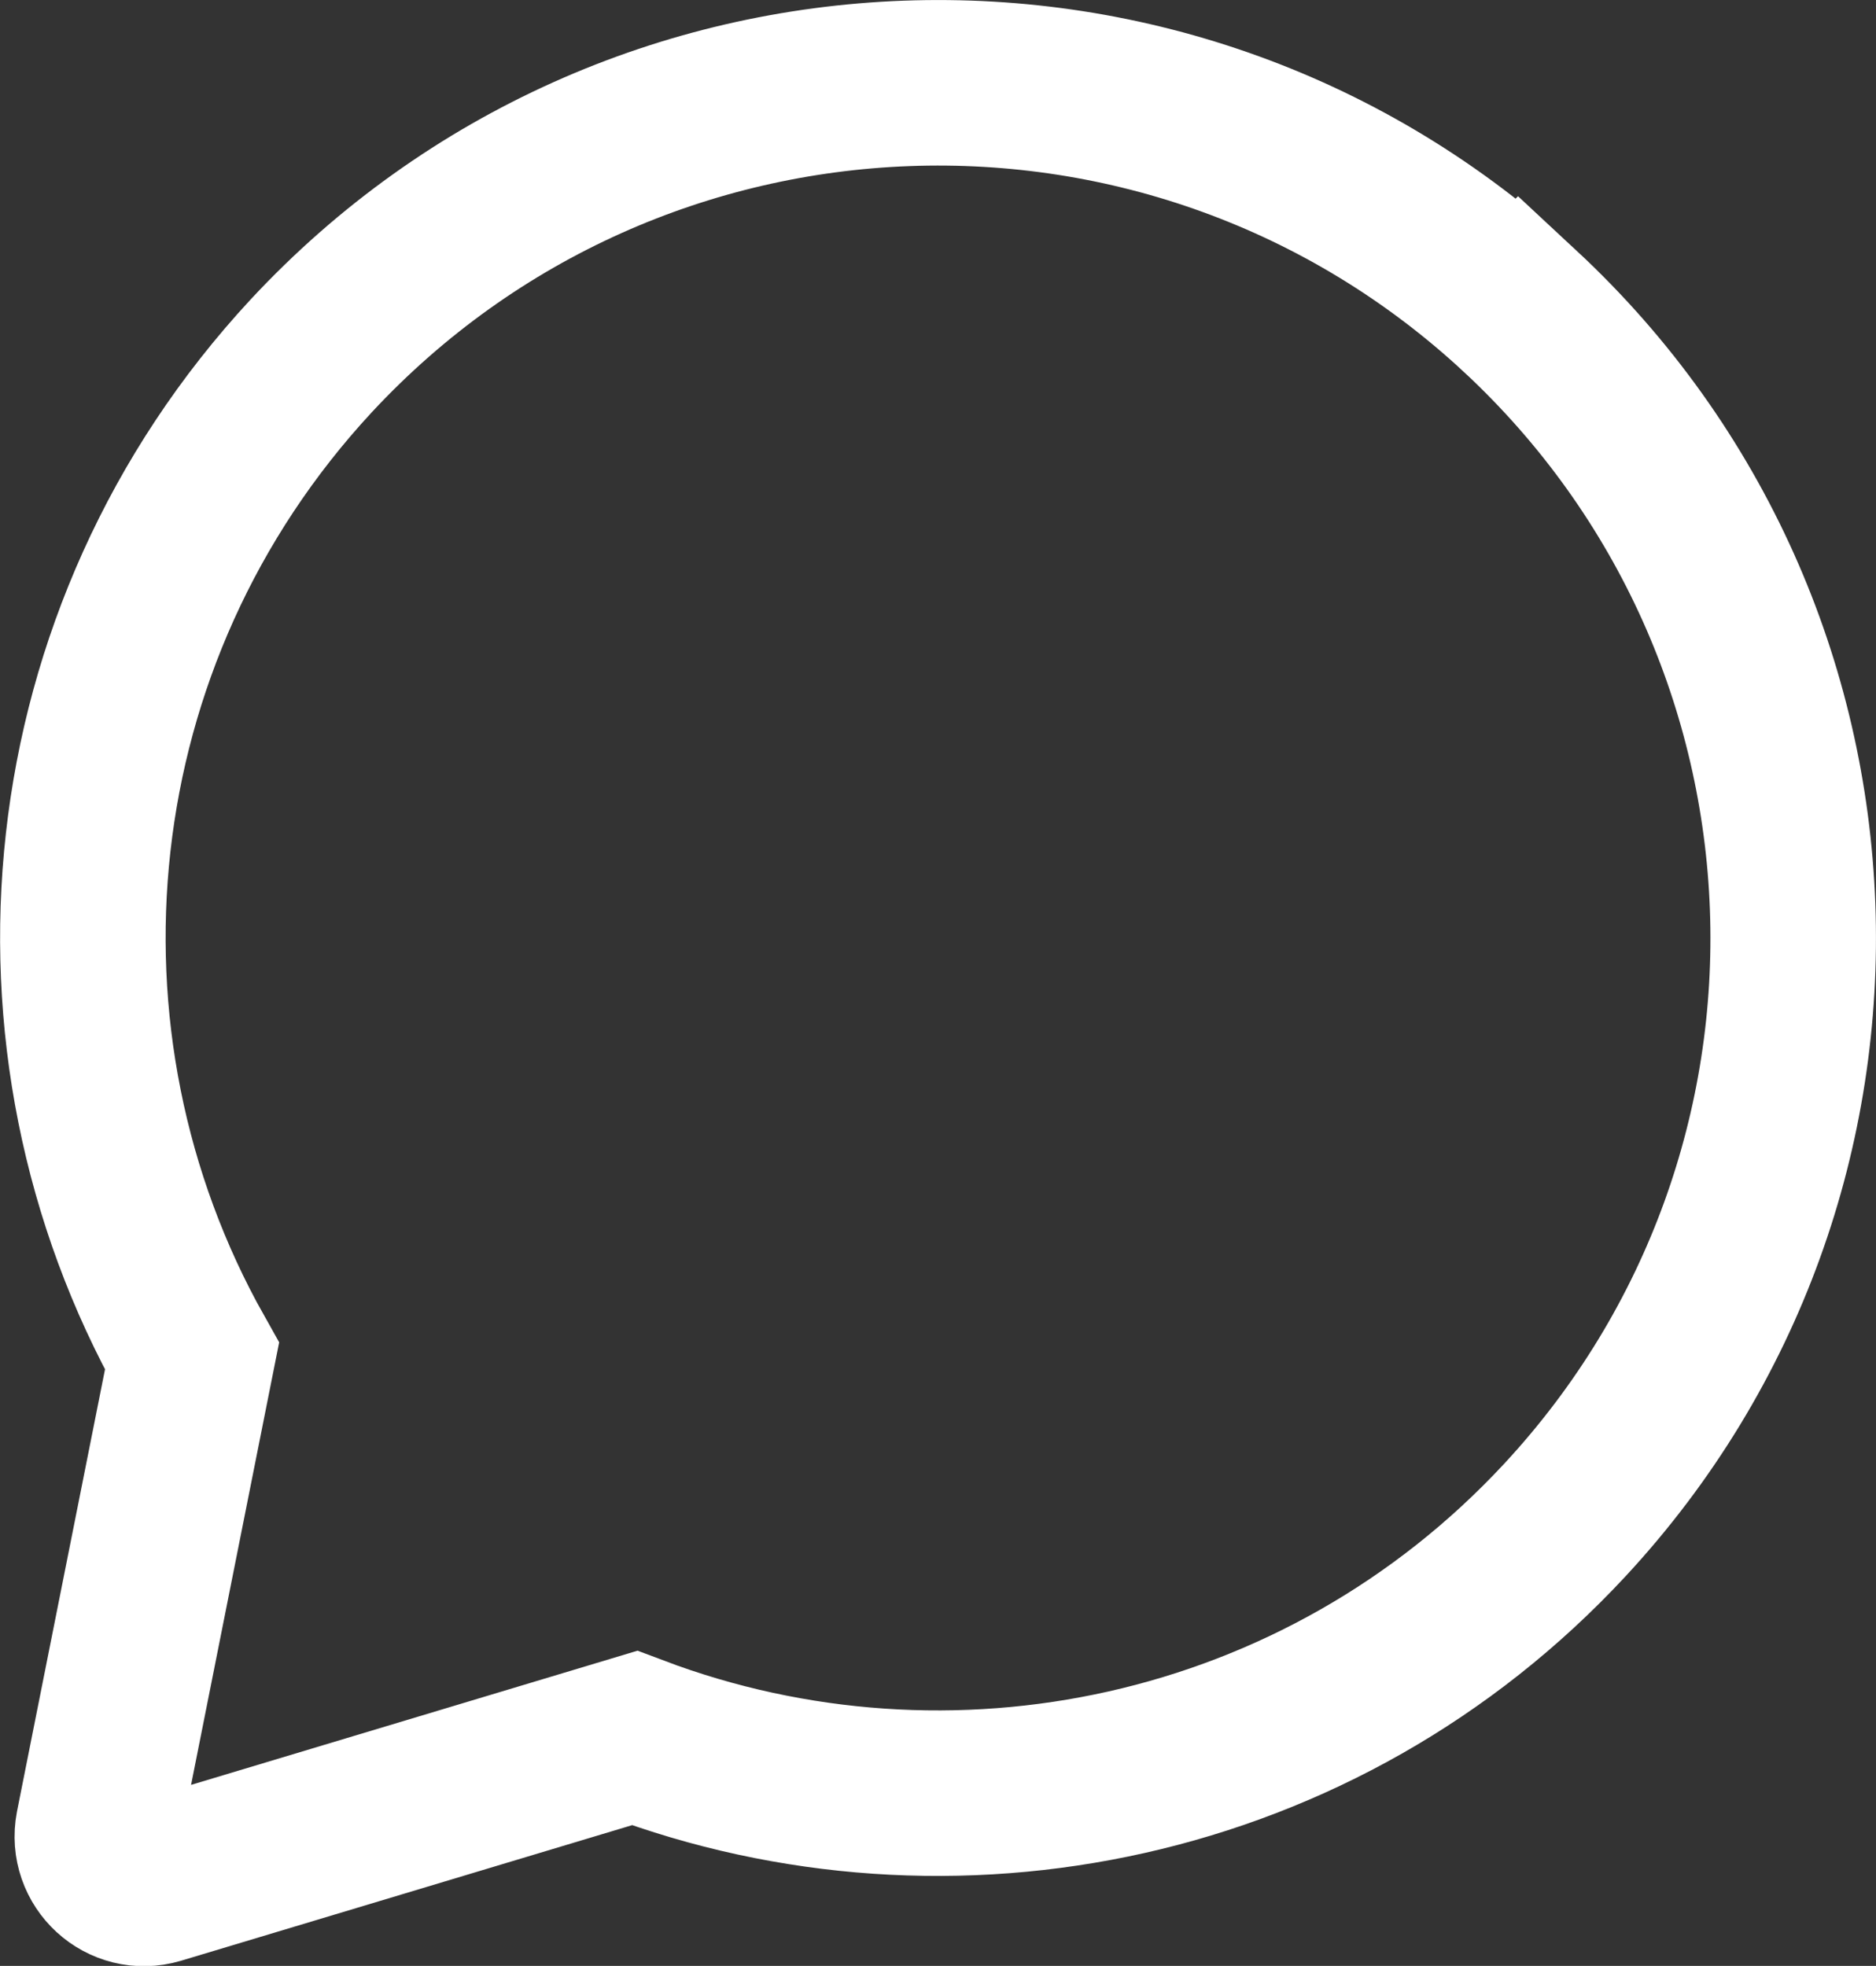
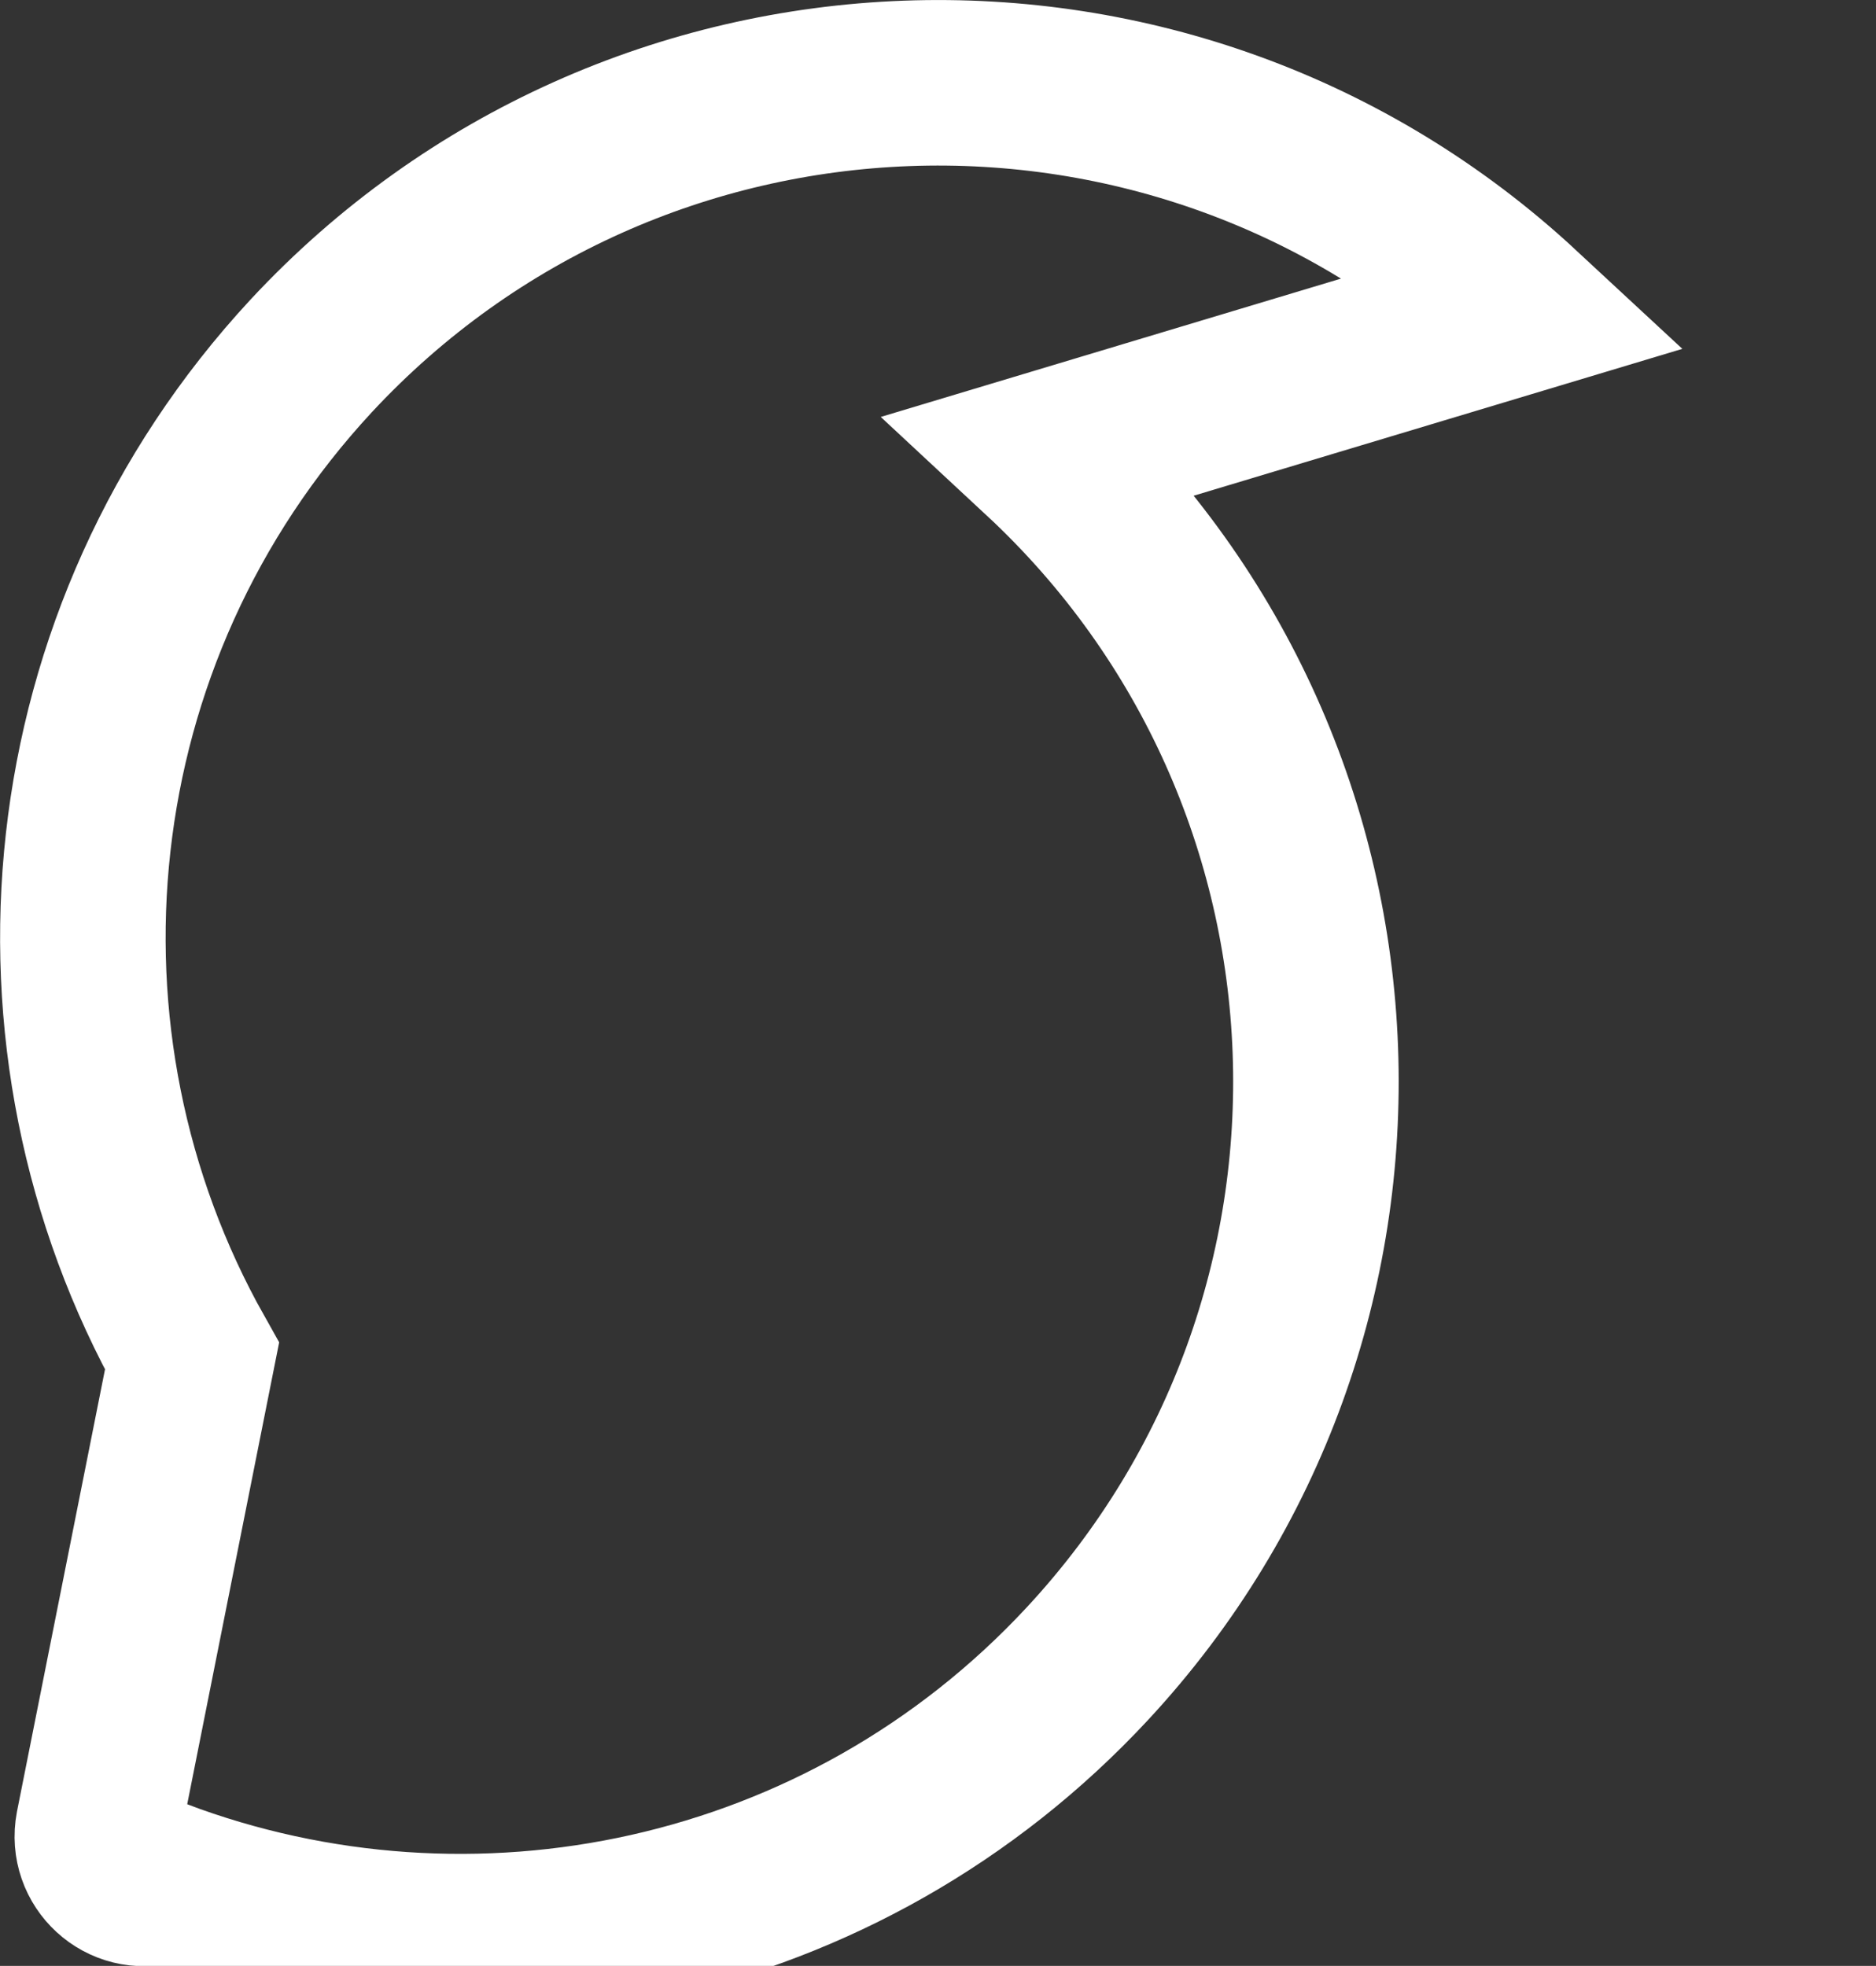
<svg xmlns="http://www.w3.org/2000/svg" id="Layer_2" viewBox="0 0 34 35.63">
  <rect x="0" y="0" width="34" height="35.63" fill="#333333" stroke="none" />
  <defs>
    <style>.cls-1{fill:none;stroke:#fff;stroke-miterlimit:10;stroke-width:3px;}</style>
  </defs>
  <g id="Layer_3">
-     <path class="cls-1" d="m27.55,5.64C21.28-.18,11.47.18,5.64,6.45.95,11.51.27,18.87,3.48,24.58l-1.7,8.54c-.12.63.46,1.16,1.07.98l8.65-2.6c5.72,2.16,12.44.81,16.86-3.95,5.82-6.27,5.46-16.08-.81-21.91Z" />
+     <path class="cls-1" d="m27.55,5.64C21.28-.18,11.47.18,5.64,6.45.95,11.51.27,18.87,3.48,24.58l-1.7,8.54c-.12.63.46,1.16,1.07.98c5.72,2.16,12.44.81,16.86-3.95,5.82-6.27,5.46-16.08-.81-21.91Z" />
  </g>
</svg>